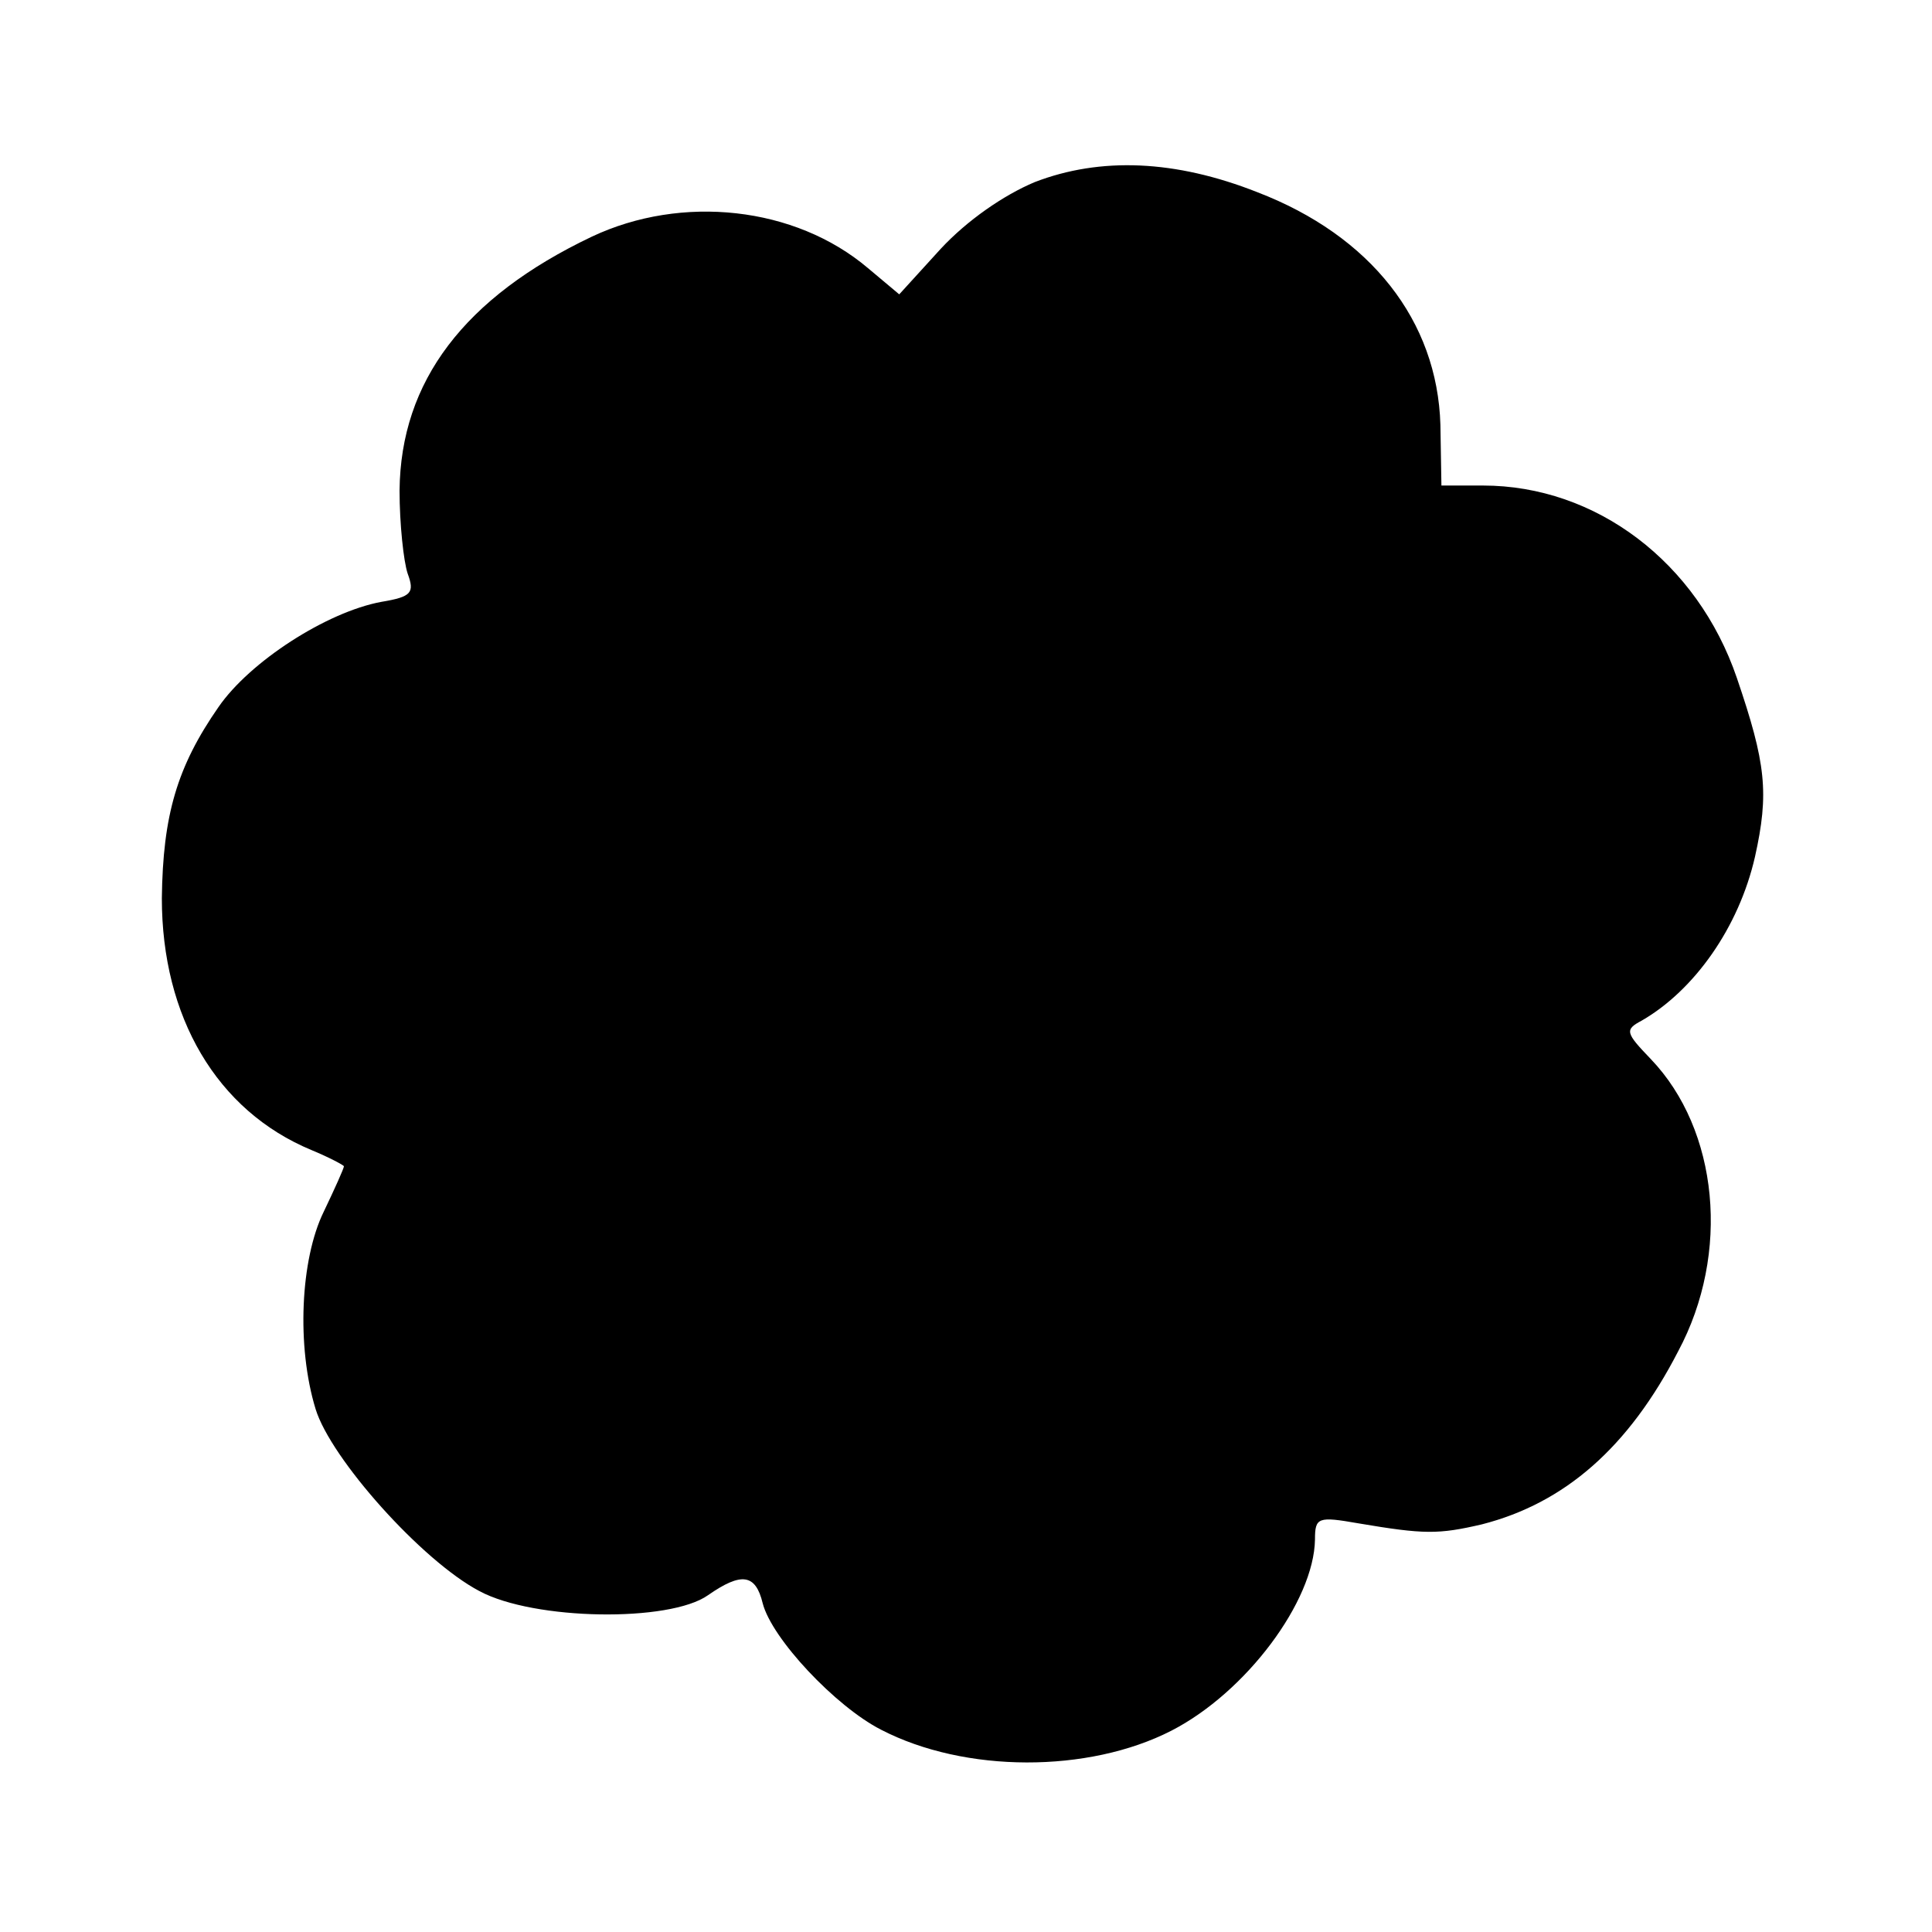
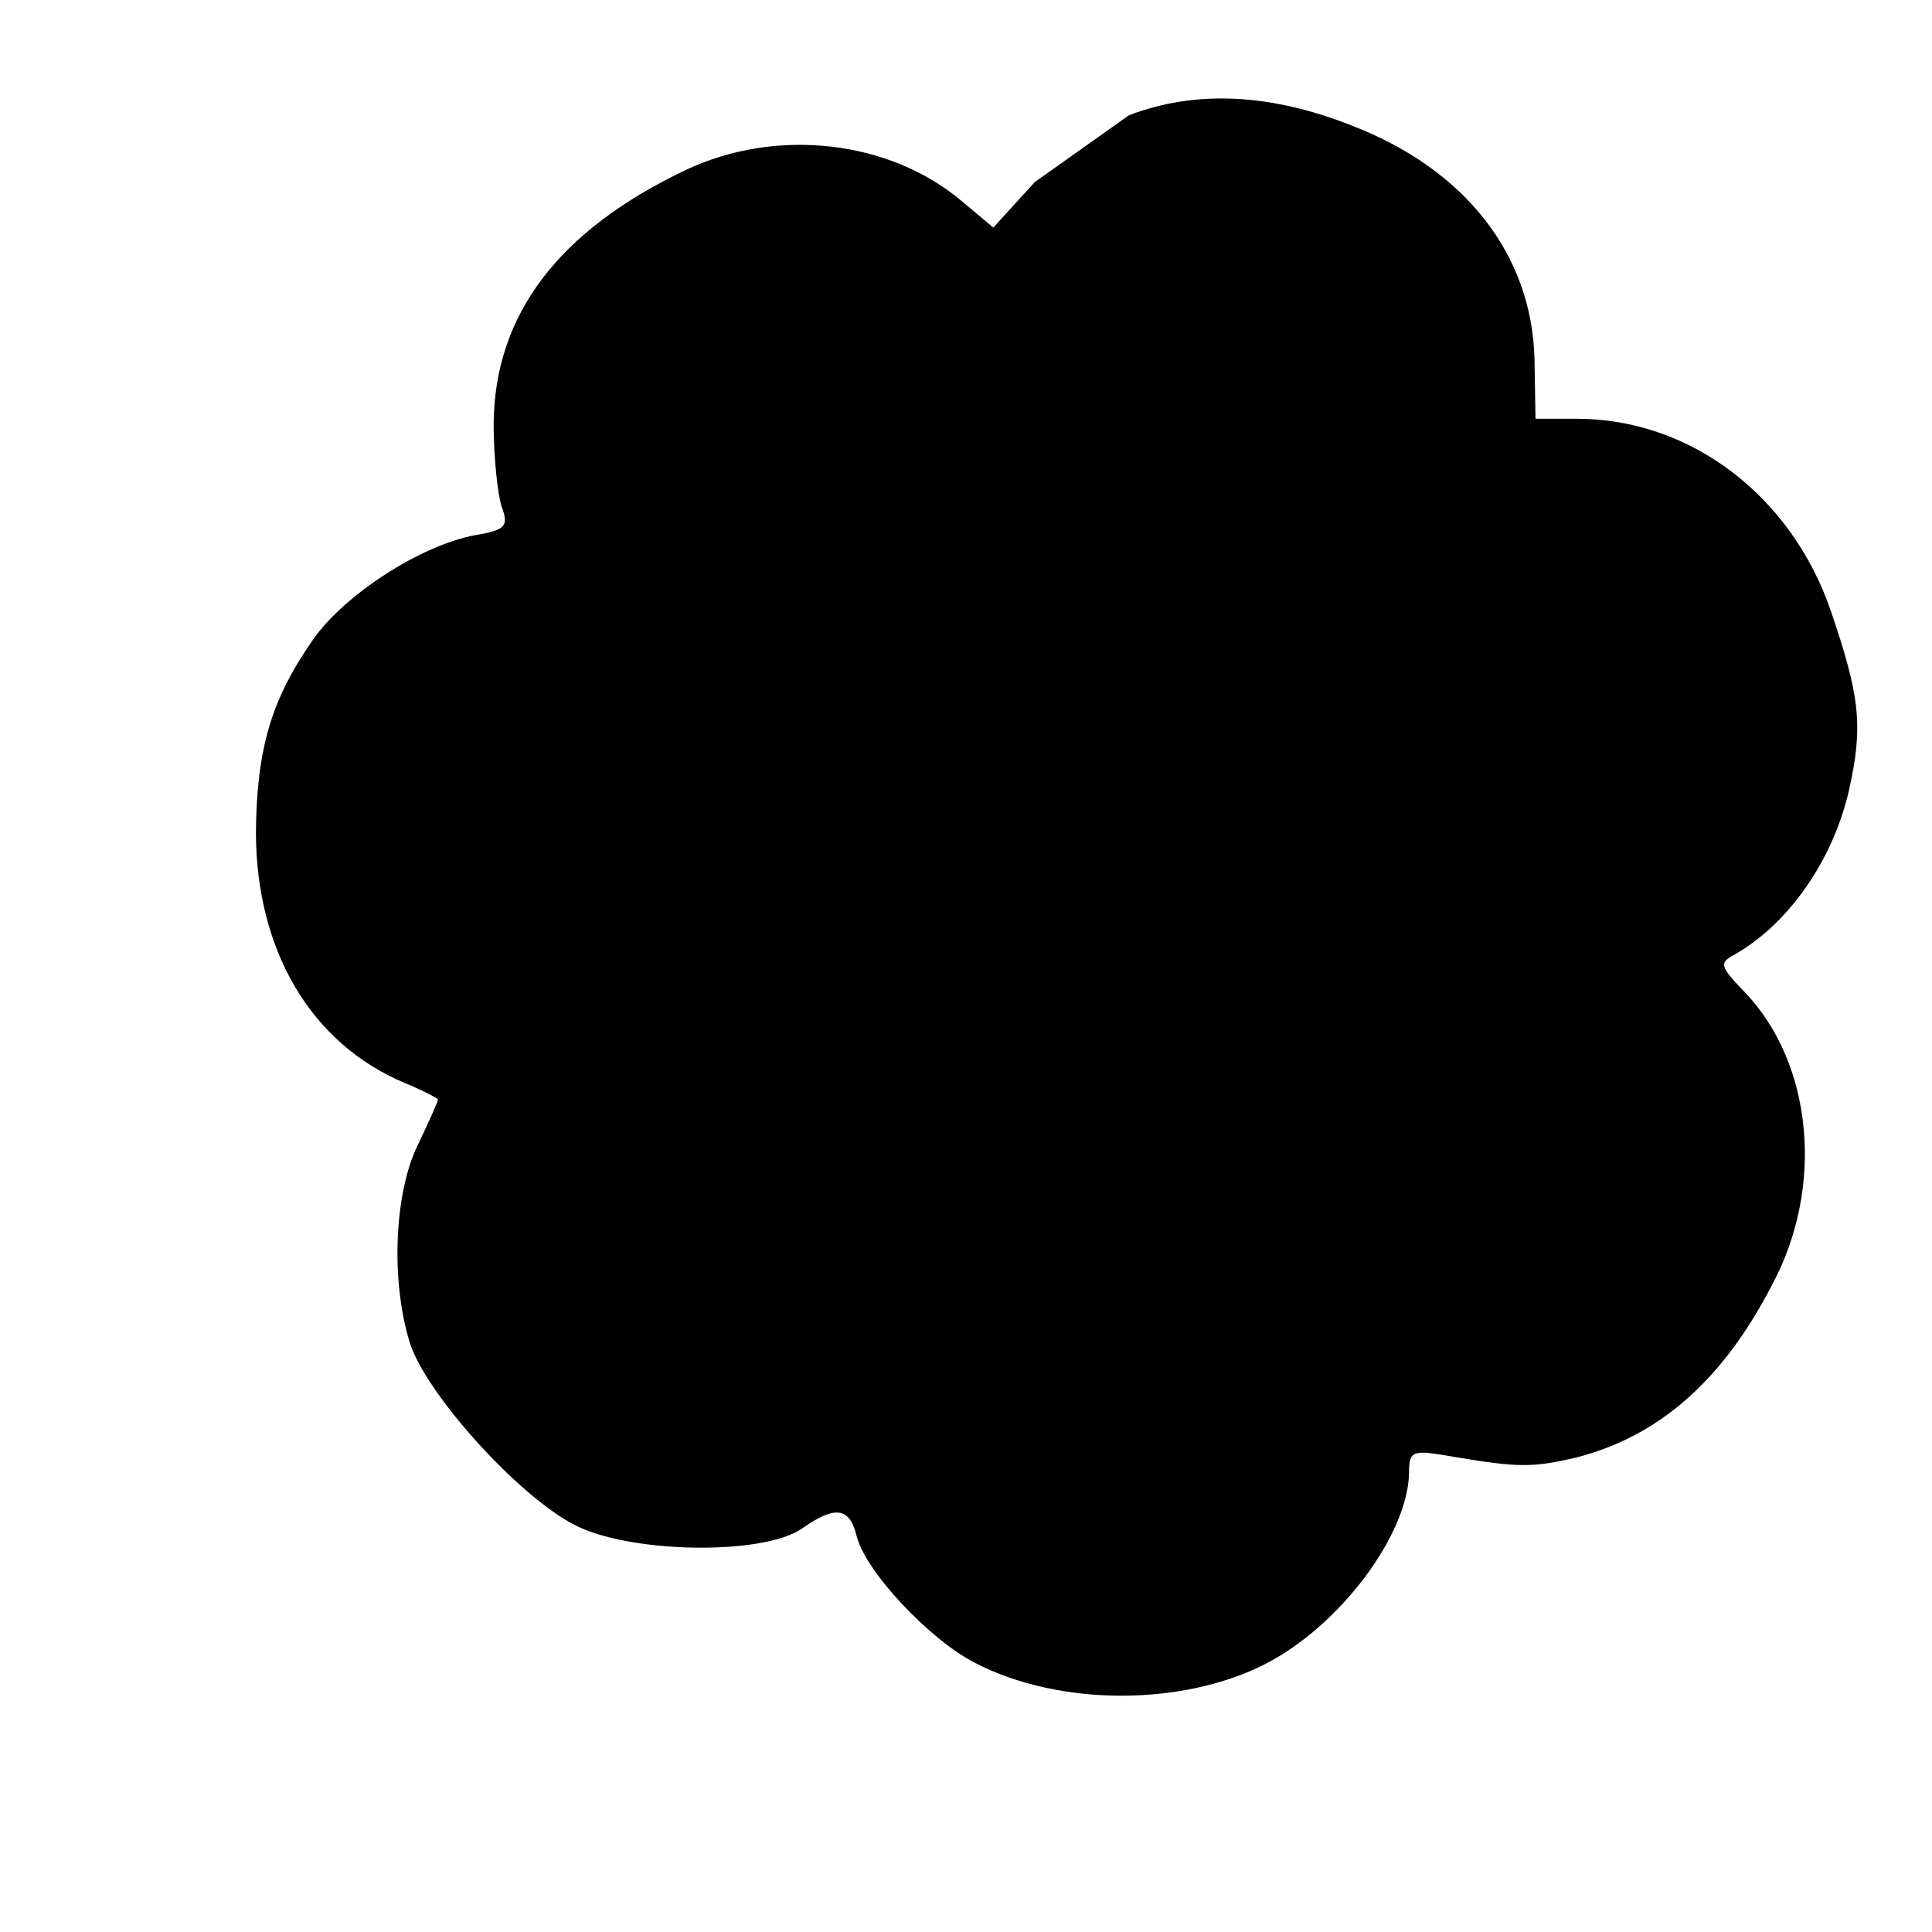
<svg xmlns="http://www.w3.org/2000/svg" version="1.0" width="191pt" height="191pt" viewBox="0 0 191 191" preserveAspectRatio="xMidYMid meet">
  <g transform="translate(0,191) scale(0.1,-0.1)" fill="#000000" stroke="none">
-     <path d="M1023 1730 c-31 -13 -67 -38 -93 -66 l-41 -45 -31 26 c-72 61 -184 73 -273 31 -126 -60 -189 -143 -190 -251 0 -33 4 -70 8 -82 7 -19 4 -23 -26 -28 -54 -10 -130 -59 -161 -104 -41 -59 -55 -107 -56 -189 0 -117 54 -210 148 -249 17 -7 32 -15 32 -16 0 -2 -9 -22 -20 -45 -23 -47 -27 -133 -8 -195 15 -49 105 -150 162 -180 54 -29 188 -31 226 -4 33 23 47 21 54 -8 9 -35 72 -102 117 -125 83 -43 205 -43 287 -1 74 38 141 128 142 189 0 22 3 23 43 16 65 -11 79 -11 122 -1 82 21 145 76 194 171 52 97 40 219 -27 289 -25 26 -26 29 -9 38 52 30 96 92 112 162 14 63 11 92 -18 177 -39 114 -139 190 -251 190 l-41 0 -1 60 c-3 103 -69 187 -181 230 -81 32 -155 35 -220 10z" />
+     <path d="M1023 1730 l-41 -45 -31 26 c-72 61 -184 73 -273 31 -126 -60 -189 -143 -190 -251 0 -33 4 -70 8 -82 7 -19 4 -23 -26 -28 -54 -10 -130 -59 -161 -104 -41 -59 -55 -107 -56 -189 0 -117 54 -210 148 -249 17 -7 32 -15 32 -16 0 -2 -9 -22 -20 -45 -23 -47 -27 -133 -8 -195 15 -49 105 -150 162 -180 54 -29 188 -31 226 -4 33 23 47 21 54 -8 9 -35 72 -102 117 -125 83 -43 205 -43 287 -1 74 38 141 128 142 189 0 22 3 23 43 16 65 -11 79 -11 122 -1 82 21 145 76 194 171 52 97 40 219 -27 289 -25 26 -26 29 -9 38 52 30 96 92 112 162 14 63 11 92 -18 177 -39 114 -139 190 -251 190 l-41 0 -1 60 c-3 103 -69 187 -181 230 -81 32 -155 35 -220 10z" />
  </g>
</svg>